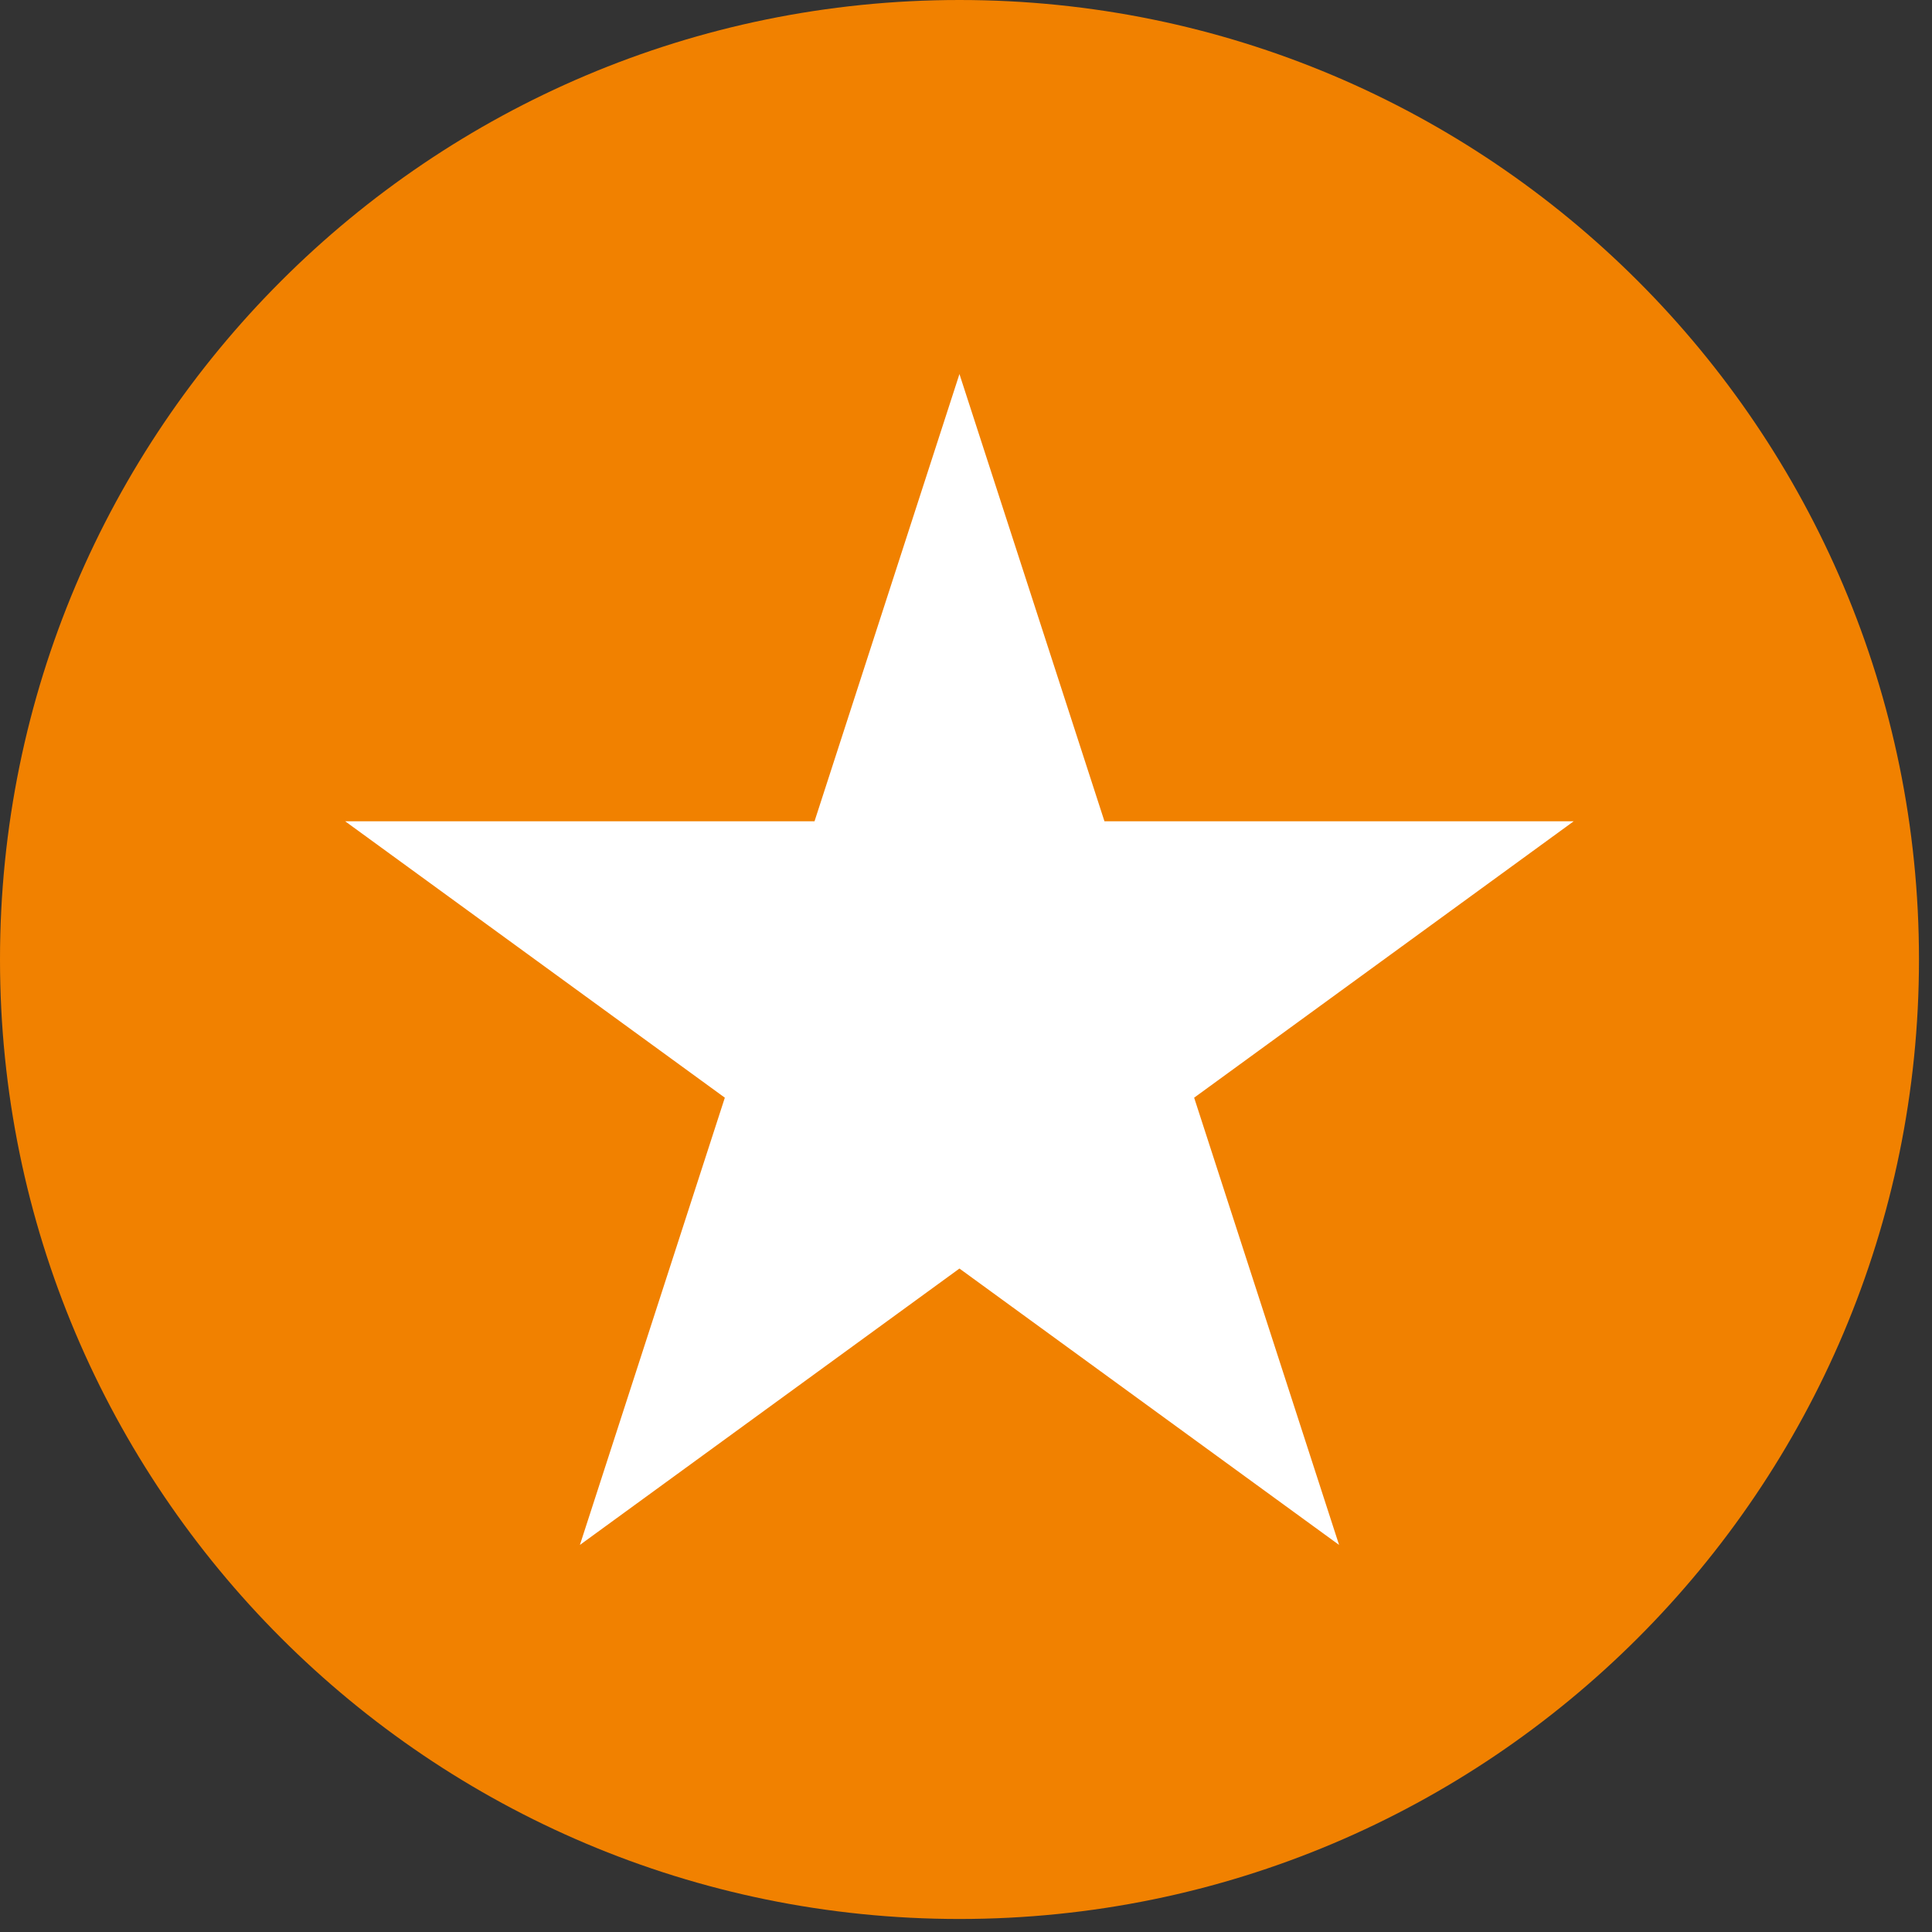
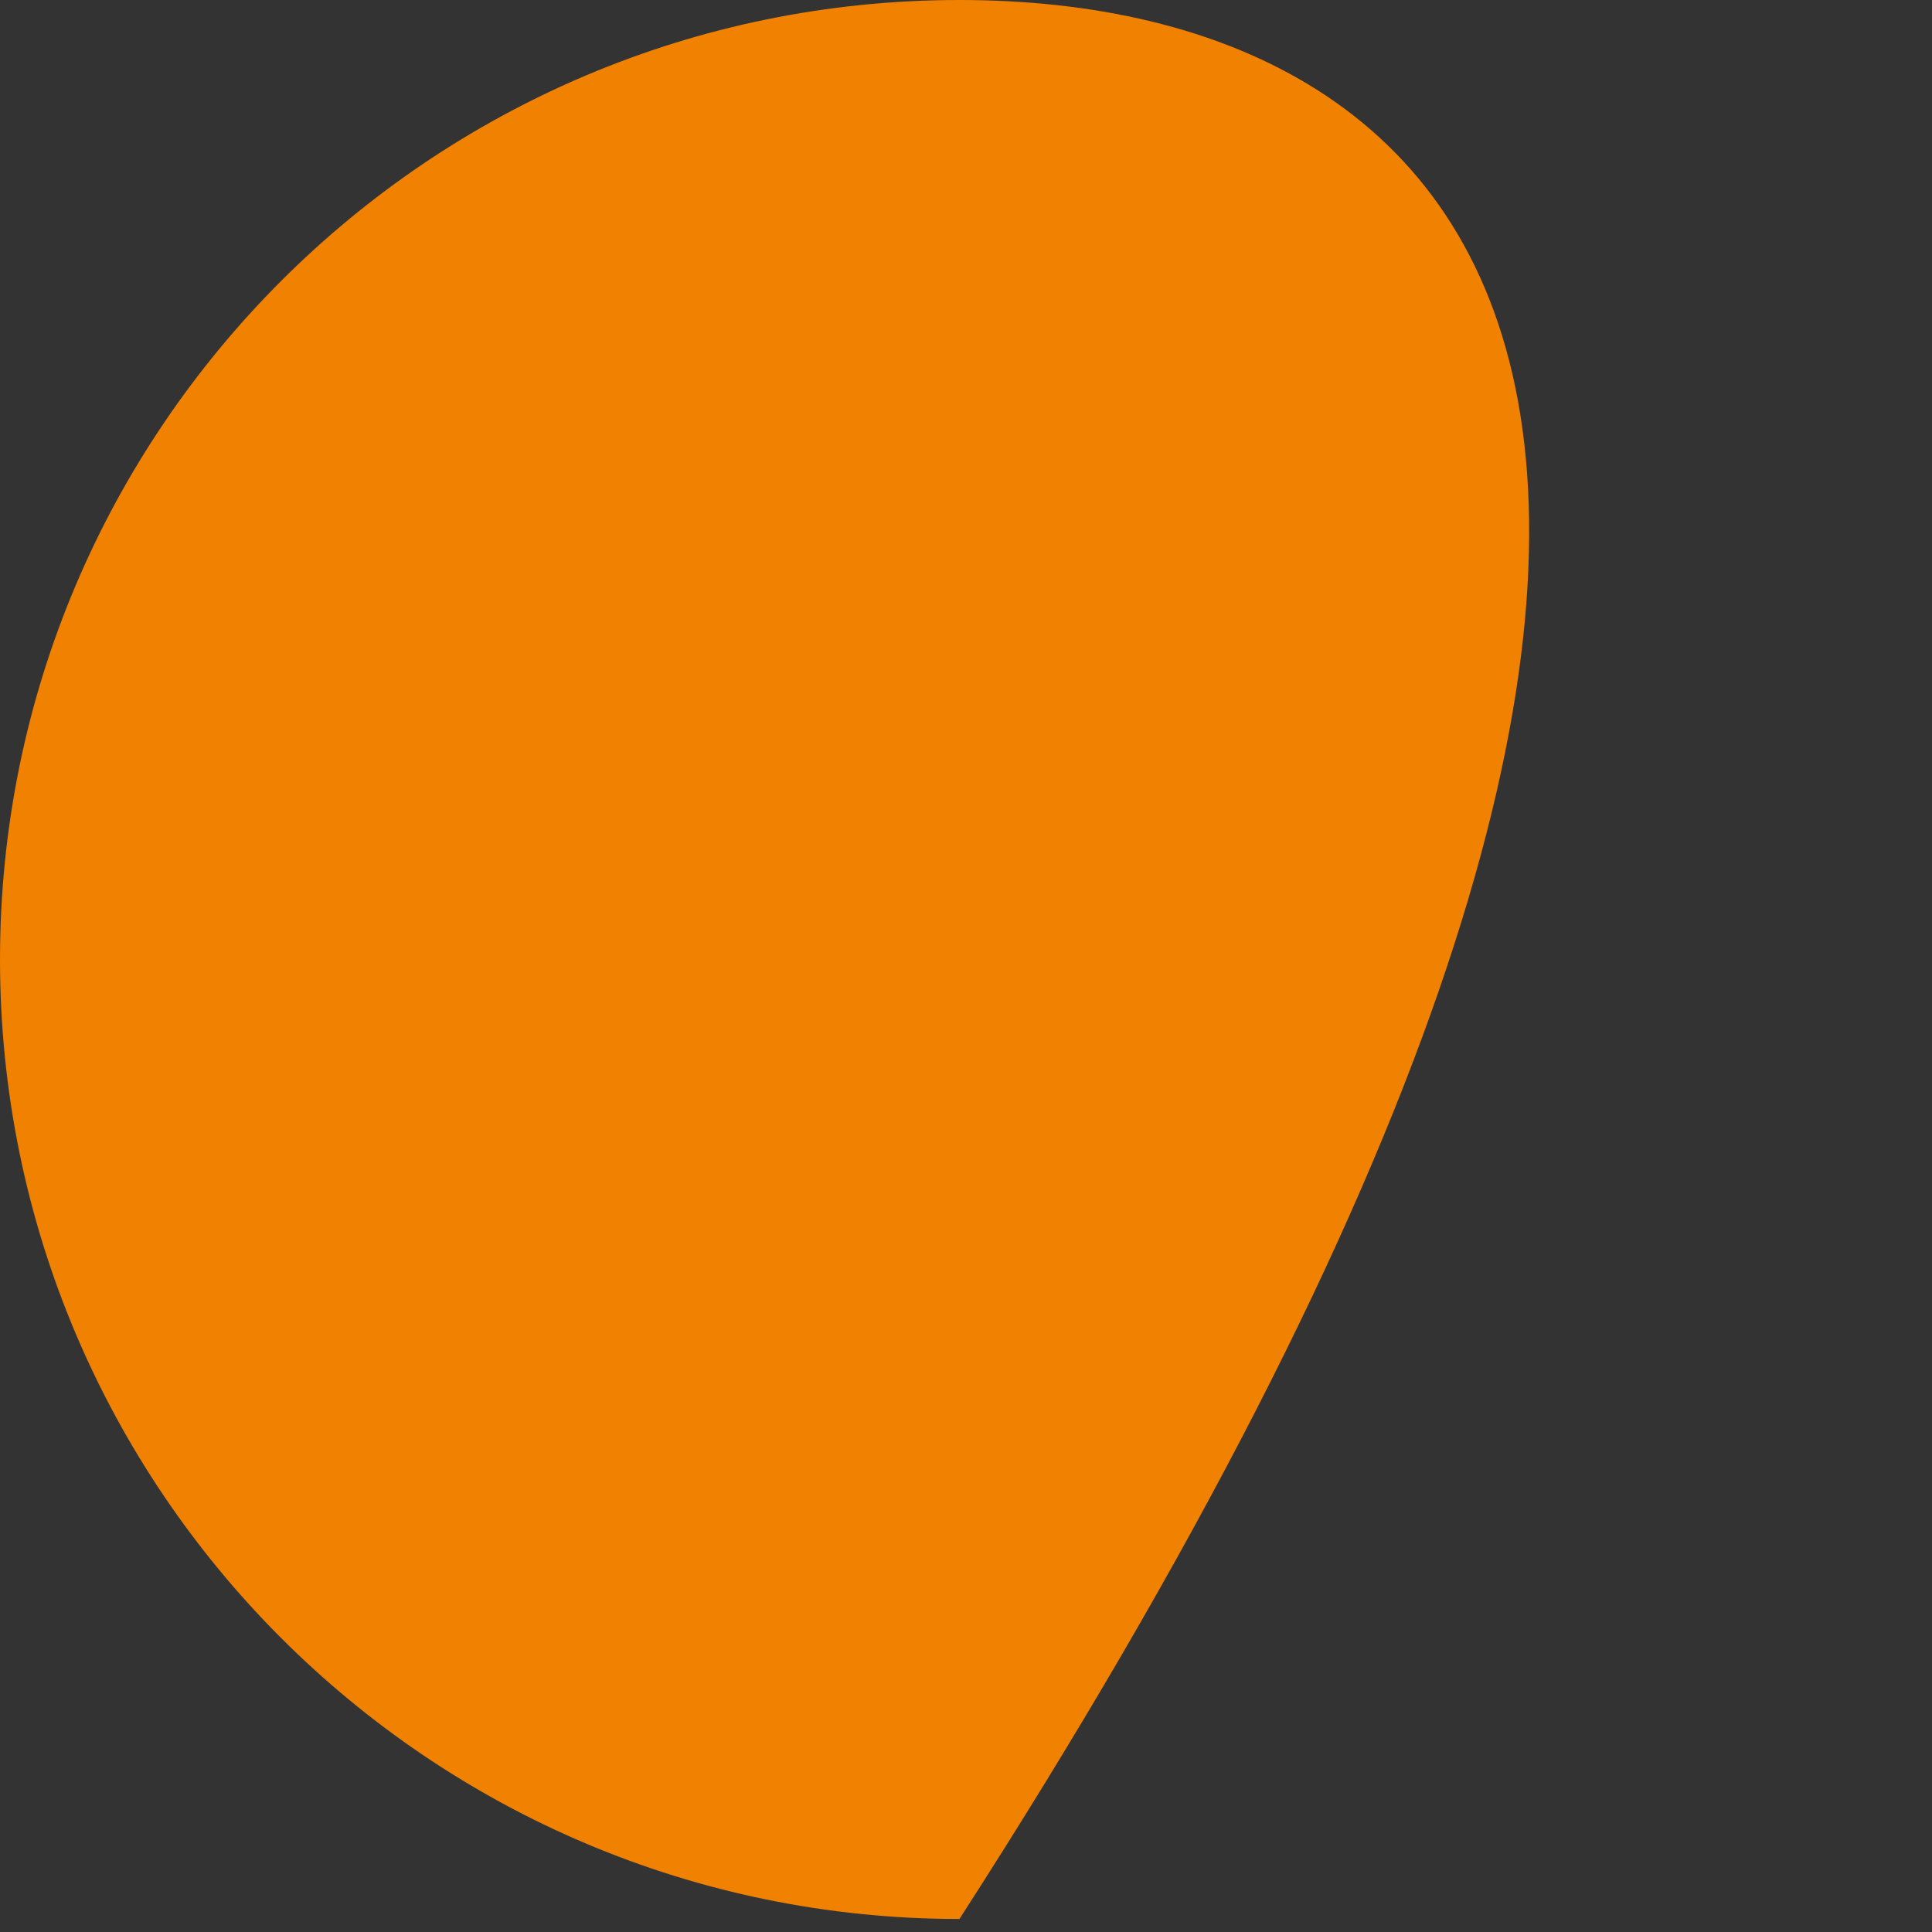
<svg xmlns="http://www.w3.org/2000/svg" width="92" zoomAndPan="magnify" viewBox="0 0 69 69" height="92" preserveAspectRatio="xMidYMid meet" version="1.2">
  <rect x="0" y="0" width="69" height="69" fill="#333333" stroke="none" />
  <defs>
    <clipPath id="7b73fa897e">
      <path d="M 0 0 L 68.535 0 L 68.535 68.535 L 0 68.535 Z M 0 0 " />
    </clipPath>
    <clipPath id="00278f10c1">
-       <path d="M 34.266 0 C 15.344 0 0 15.344 0 34.266 C 0 53.191 15.344 68.535 34.266 68.535 C 53.191 68.535 68.535 53.191 68.535 34.266 C 68.535 15.344 53.191 0 34.266 0 Z M 34.266 0 " />
+       <path d="M 34.266 0 C 15.344 0 0 15.344 0 34.266 C 0 53.191 15.344 68.535 34.266 68.535 C 68.535 15.344 53.191 0 34.266 0 Z M 34.266 0 " />
    </clipPath>
    <clipPath id="40fa88cbb0">
      <path d="M 12.328 13.359 L 56.273 13.359 L 56.273 55.176 L 12.328 55.176 Z M 12.328 13.359 " />
    </clipPath>
    <clipPath id="3888a23d27">
-       <path d="M 34.266 13.359 L 39.445 29.332 L 56.203 29.332 L 42.648 39.203 L 47.824 55.176 L 34.266 45.305 L 20.711 55.176 L 25.887 39.203 L 12.328 29.332 L 29.09 29.332 Z M 34.266 13.359 " />
-     </clipPath>
+       </clipPath>
  </defs>
  <g id="90a446d8b4">
    <g clip-rule="nonzero" clip-path="url(#7b73fa897e)">
      <g clip-rule="nonzero" clip-path="url(#00278f10c1)">
        <path style=" stroke:none;fill-rule:nonzero;fill:#f18100;fill-opacity:1;" d="M 0 0 L 68.535 0 L 68.535 68.535 L 0 68.535 Z M 0 0 " />
      </g>
    </g>
    <g clip-rule="nonzero" clip-path="url(#40fa88cbb0)">
      <g clip-rule="nonzero" clip-path="url(#3888a23d27)">
        <path style=" stroke:none;fill-rule:nonzero;fill:#ffffff;fill-opacity:1;" d="M 12.328 13.359 L 56.273 13.359 L 56.273 55.176 L 12.328 55.176 Z M 12.328 13.359 " />
      </g>
    </g>
  </g>
</svg>